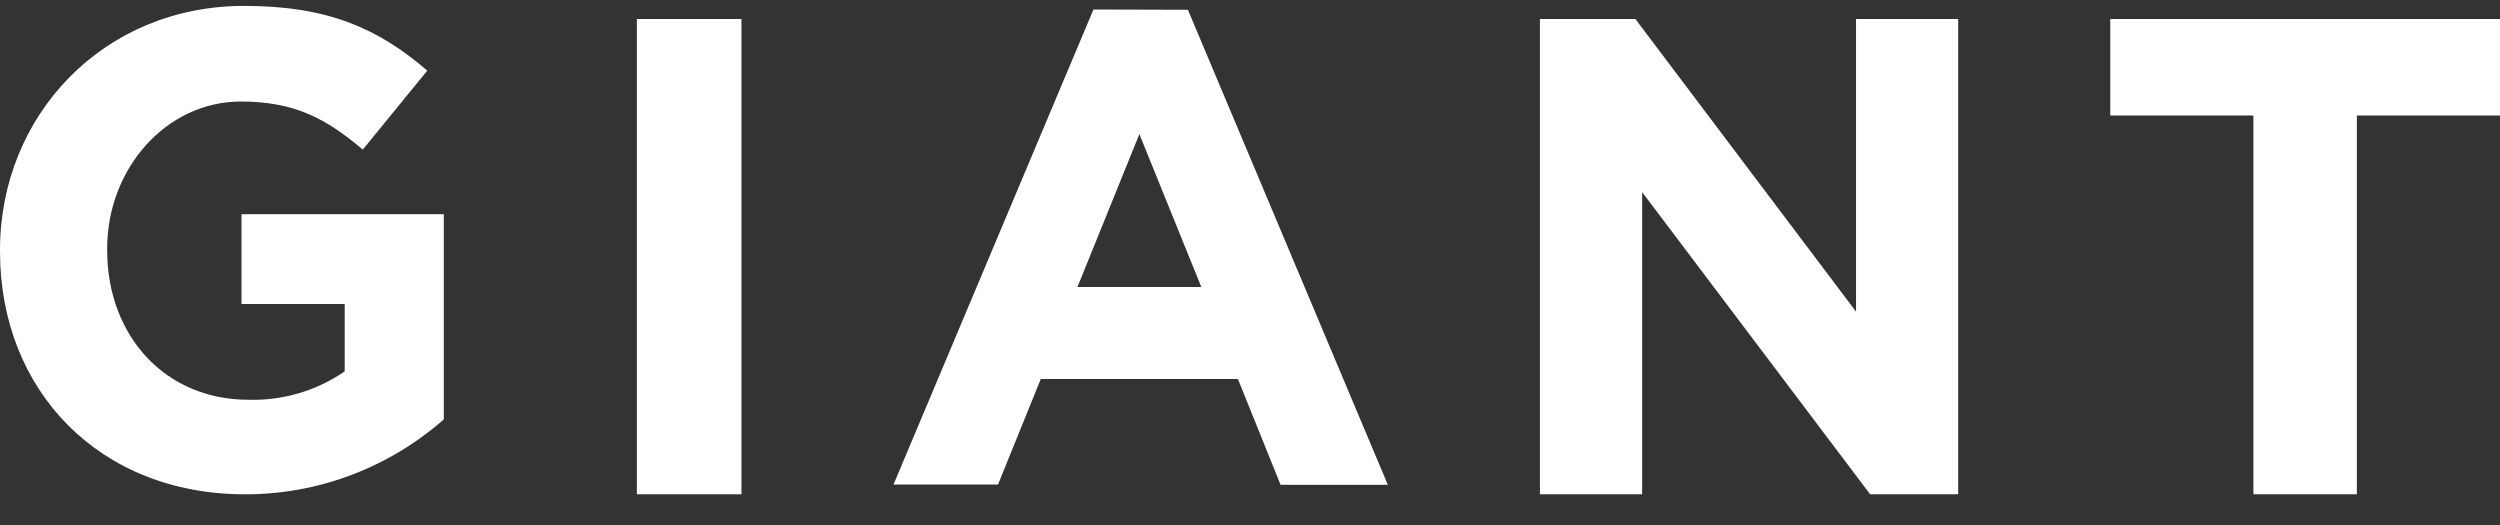
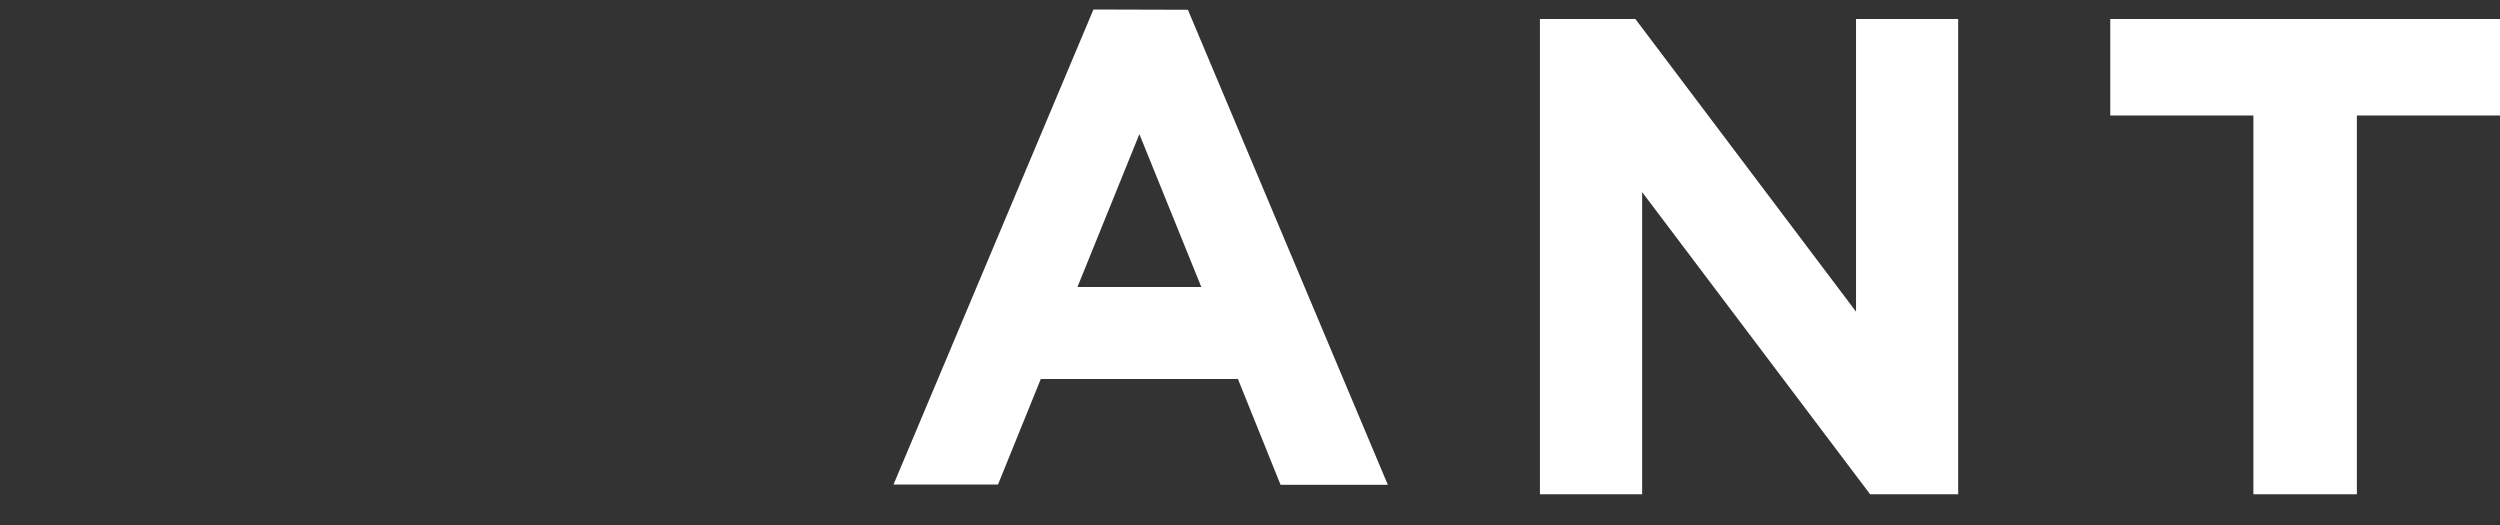
<svg xmlns="http://www.w3.org/2000/svg" xmlns:xlink="http://www.w3.org/1999/xlink" width="100px" height="21px" viewbox="0 0 100 21" version="1.1">
  <rect width="100%" height="100%" fill="#333333" stroke="none" />
  <defs>
    <path d="M0 19.772L100 19.772L100 0L0 0L0 19.772Z" transform="translate(0 0.38)" id="path_1" />
    <clipPath id="mask_1">
      <use xlink:href="#path_1" />
    </clipPath>
  </defs>
  <g id="Brand--GIANT-Text">
    <g id="GIANT-Text" transform="matrix(1 0 0 1 0 -8.881784E-15)">
-       <path d="M9.661 11.924L13.787 11.924L13.787 14.62C12.651 15.4 11.301 15.797 9.929 15.754C6.628 15.754 4.286 13.22 4.286 9.765L4.286 9.71C4.286 6.5 6.655 3.825 9.637 3.825C11.803 3.825 13.07 4.528 14.511 5.748L17.091 2.59C15.149 0.914 13.124 1.1559e-05 9.78 1.1559e-05C4.124 -0.008 0 4.388 0 9.765L0 9.817C0 15.406 3.991 19.536 9.794 19.536C12.716 19.544 15.543 18.48 17.752 16.54L17.752 8.332L9.661 8.332L9.661 11.924Z" transform="translate(5.415371E-05 0.236)" id="Fill-1" fill="#FFFFFF" fill-rule="evenodd" stroke="none" />
      <path d="M0 19.772L100 19.772L100 0L0 0L0 19.772Z" transform="translate(0 0.38)" id="Clip-5" fill="none" fill-rule="evenodd" stroke="none" />
      <g clip-path="url(#mask_1)">
-         <path d="M0 19.011L4.183 19.011L4.183 0L0 0L0 19.011Z" transform="translate(25.475 0.76)" id="Fill-4" fill="#FFFFFF" fill-rule="evenodd" stroke="none" />
        <path d="M7.357 11.101L9.834 4.985L12.312 11.101L7.357 11.101ZM7.997 0L0 19L4.18 19L5.89 14.781L13.776 14.781L15.481 19.011L19.772 19.011L11.775 0.011L7.997 0Z" transform="translate(35.741 0.38)" id="Fill-6" fill="#FFFFFF" fill-rule="evenodd" stroke="none" />
        <path d="M12.644 11.705L3.818 0L0 0L0 19.011L4.089 19.011L4.089 6.925L13.208 19.011L16.73 19.011L16.73 0L12.644 0L12.644 11.705Z" transform="translate(61.597 0.76)" id="Fill-7" fill="#FFFFFF" fill-rule="evenodd" stroke="none" />
        <path d="M0 0L0 3.86L5.725 3.86L5.725 19.011L9.864 19.011L9.864 3.86L15.589 3.86L15.589 0L0 0Z" transform="translate(84.411 0.76)" id="Fill-8" fill="#FFFFFF" fill-rule="evenodd" stroke="none" />
      </g>
    </g>
  </g>
</svg>